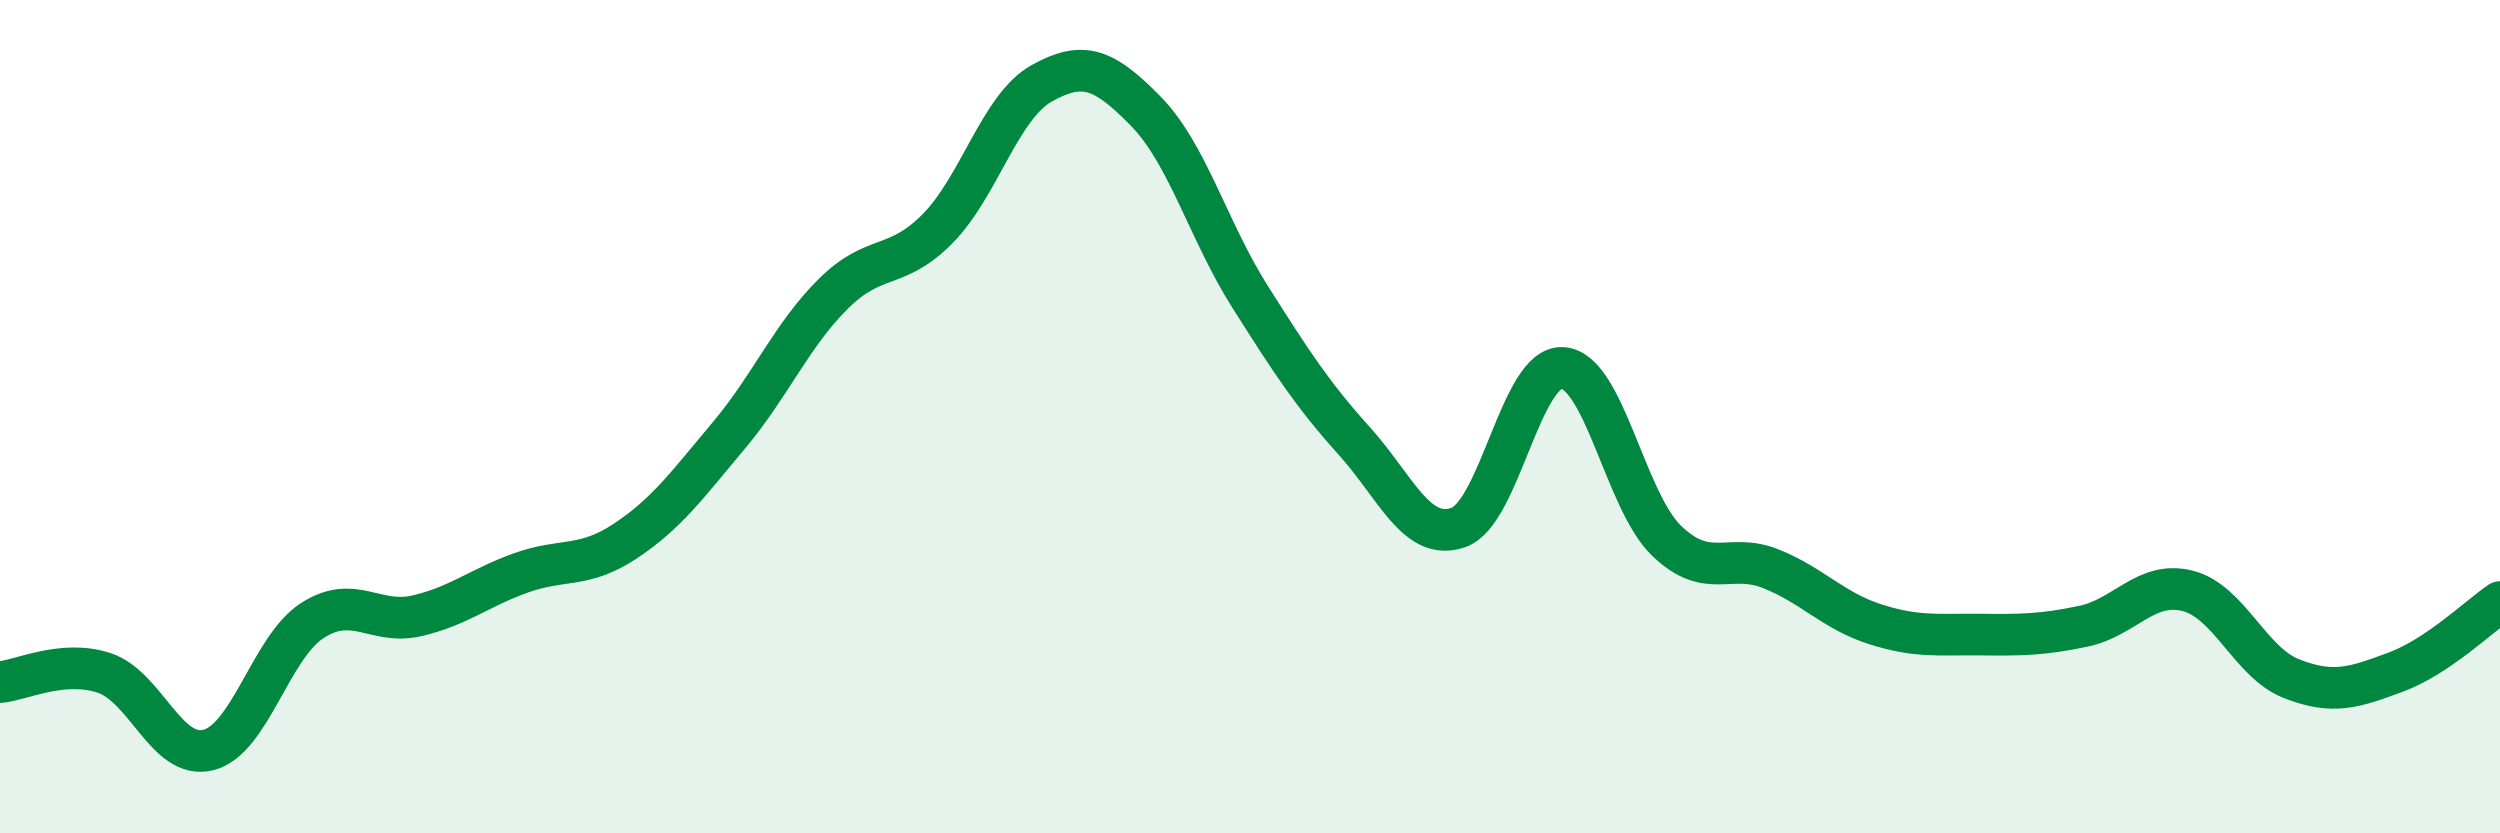
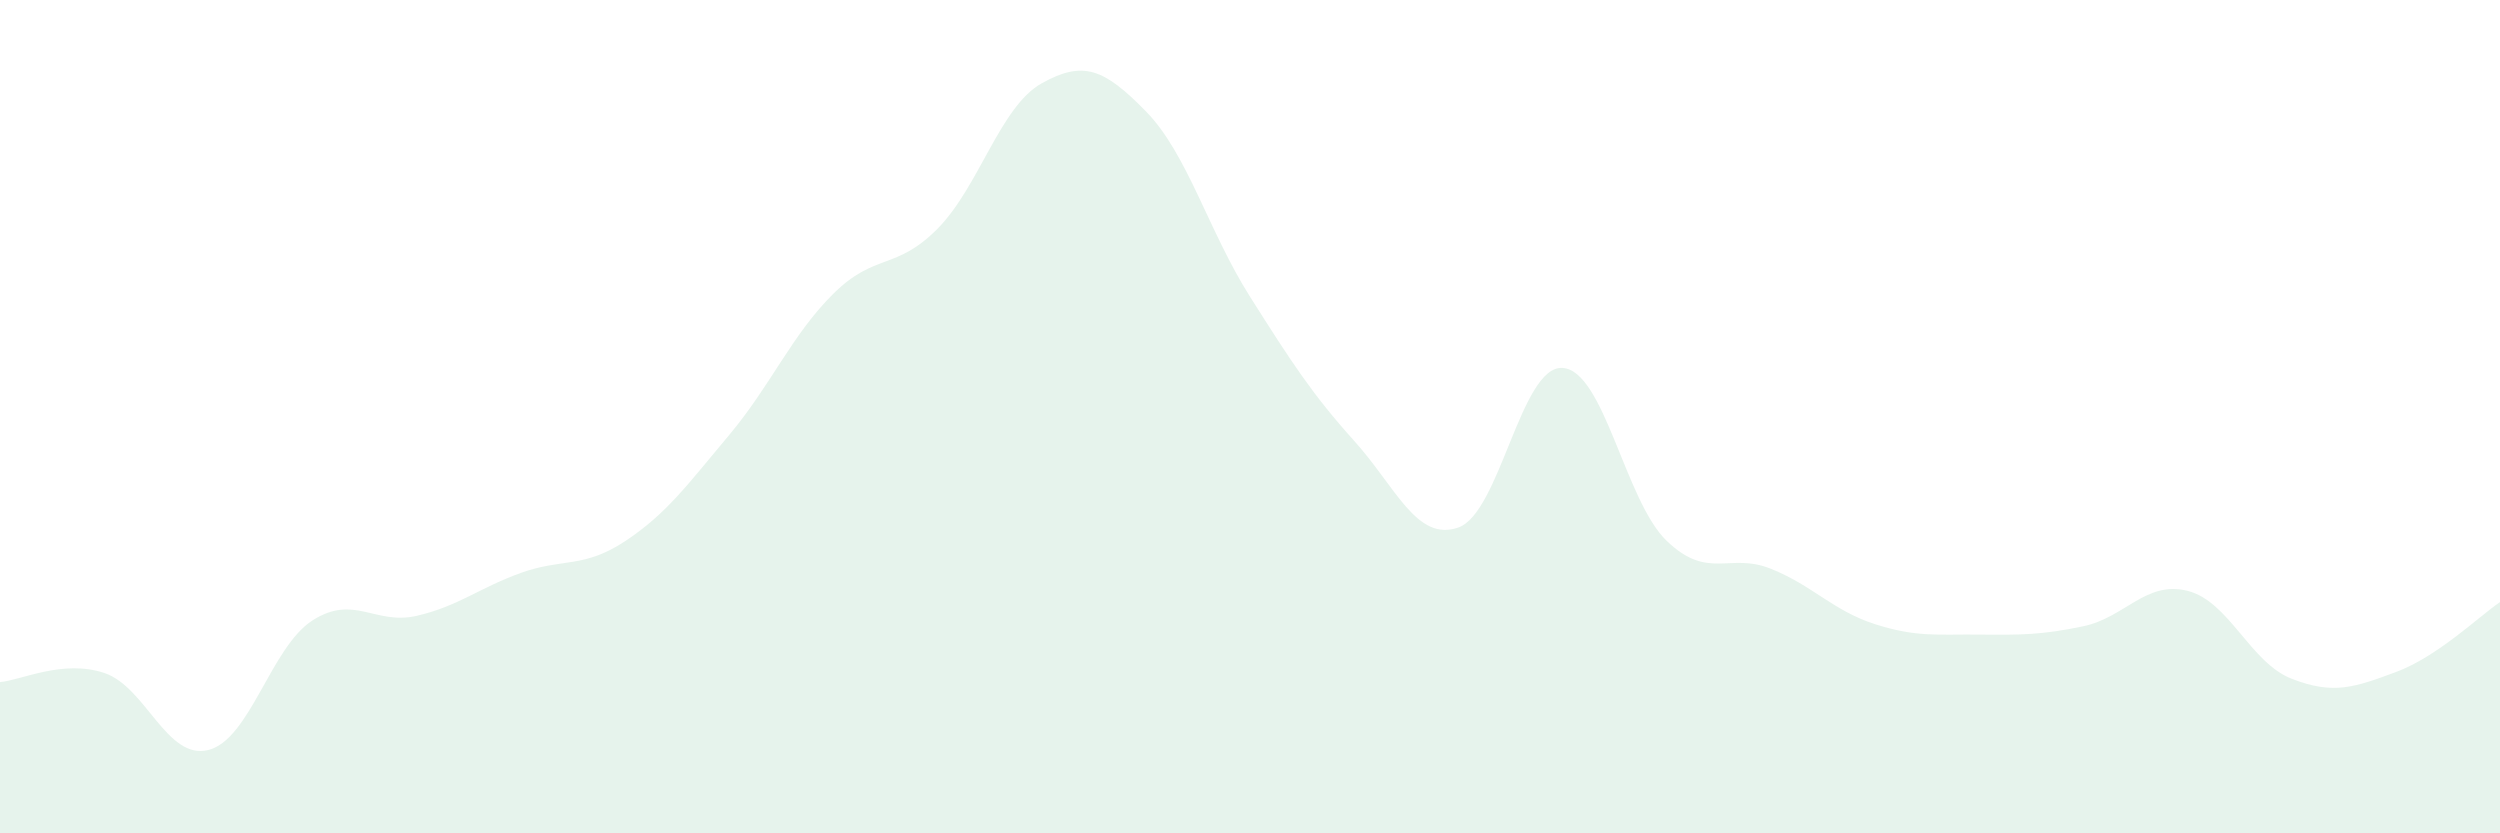
<svg xmlns="http://www.w3.org/2000/svg" width="60" height="20" viewBox="0 0 60 20">
  <path d="M 0,16.37 C 0.5,16.33 1.5,15.82 2.5,16.15 C 3.5,16.48 4,18.25 5,18 C 6,17.75 6.5,15.53 7.5,14.89 C 8.5,14.25 9,15.01 10,14.78 C 11,14.55 11.5,14.11 12.5,13.75 C 13.5,13.39 14,13.65 15,12.99 C 16,12.33 16.5,11.63 17.5,10.44 C 18.5,9.25 19,8.04 20,7.05 C 21,6.06 21.5,6.5 22.5,5.49 C 23.5,4.48 24,2.56 25,2 C 26,1.44 26.5,1.65 27.5,2.67 C 28.5,3.69 29,5.54 30,7.12 C 31,8.7 31.5,9.47 32.5,10.58 C 33.5,11.69 34,13.01 35,12.66 C 36,12.31 36.5,8.77 37.5,8.83 C 38.5,8.89 39,12.02 40,12.98 C 41,13.94 41.5,13.25 42.5,13.65 C 43.5,14.05 44,14.66 45,14.98 C 46,15.3 46.5,15.22 47.5,15.23 C 48.5,15.24 49,15.24 50,15.03 C 51,14.82 51.5,13.93 52.5,14.18 C 53.5,14.43 54,15.9 55,16.29 C 56,16.68 56.5,16.5 57.5,16.13 C 58.5,15.76 59.5,14.79 60,14.45L60 20L0 20Z" fill="#008740" opacity="0.1" stroke-linecap="round" stroke-linejoin="round" />
-   <path d="M 0,16.37 C 0.5,16.33 1.5,15.82 2.5,16.15 C 3.5,16.48 4,18.25 5,18 C 6,17.75 6.5,15.53 7.5,14.89 C 8.5,14.25 9,15.01 10,14.78 C 11,14.55 11.5,14.11 12.5,13.75 C 13.5,13.39 14,13.65 15,12.99 C 16,12.33 16.5,11.63 17.5,10.44 C 18.5,9.25 19,8.04 20,7.05 C 21,6.06 21.5,6.5 22.5,5.49 C 23.5,4.48 24,2.56 25,2 C 26,1.44 26.5,1.65 27.5,2.67 C 28.5,3.69 29,5.54 30,7.12 C 31,8.7 31.5,9.47 32.5,10.58 C 33.5,11.69 34,13.01 35,12.66 C 36,12.31 36.5,8.77 37.5,8.83 C 38.5,8.89 39,12.02 40,12.98 C 41,13.94 41.5,13.25 42.5,13.65 C 43.5,14.05 44,14.66 45,14.98 C 46,15.3 46.5,15.22 47.5,15.23 C 48.5,15.24 49,15.24 50,15.03 C 51,14.82 51.5,13.93 52.5,14.18 C 53.5,14.43 54,15.9 55,16.29 C 56,16.68 56.5,16.5 57.5,16.13 C 58.5,15.76 59.5,14.79 60,14.45" stroke="#008740" stroke-width="1" fill="none" stroke-linecap="round" stroke-linejoin="round" />
</svg>